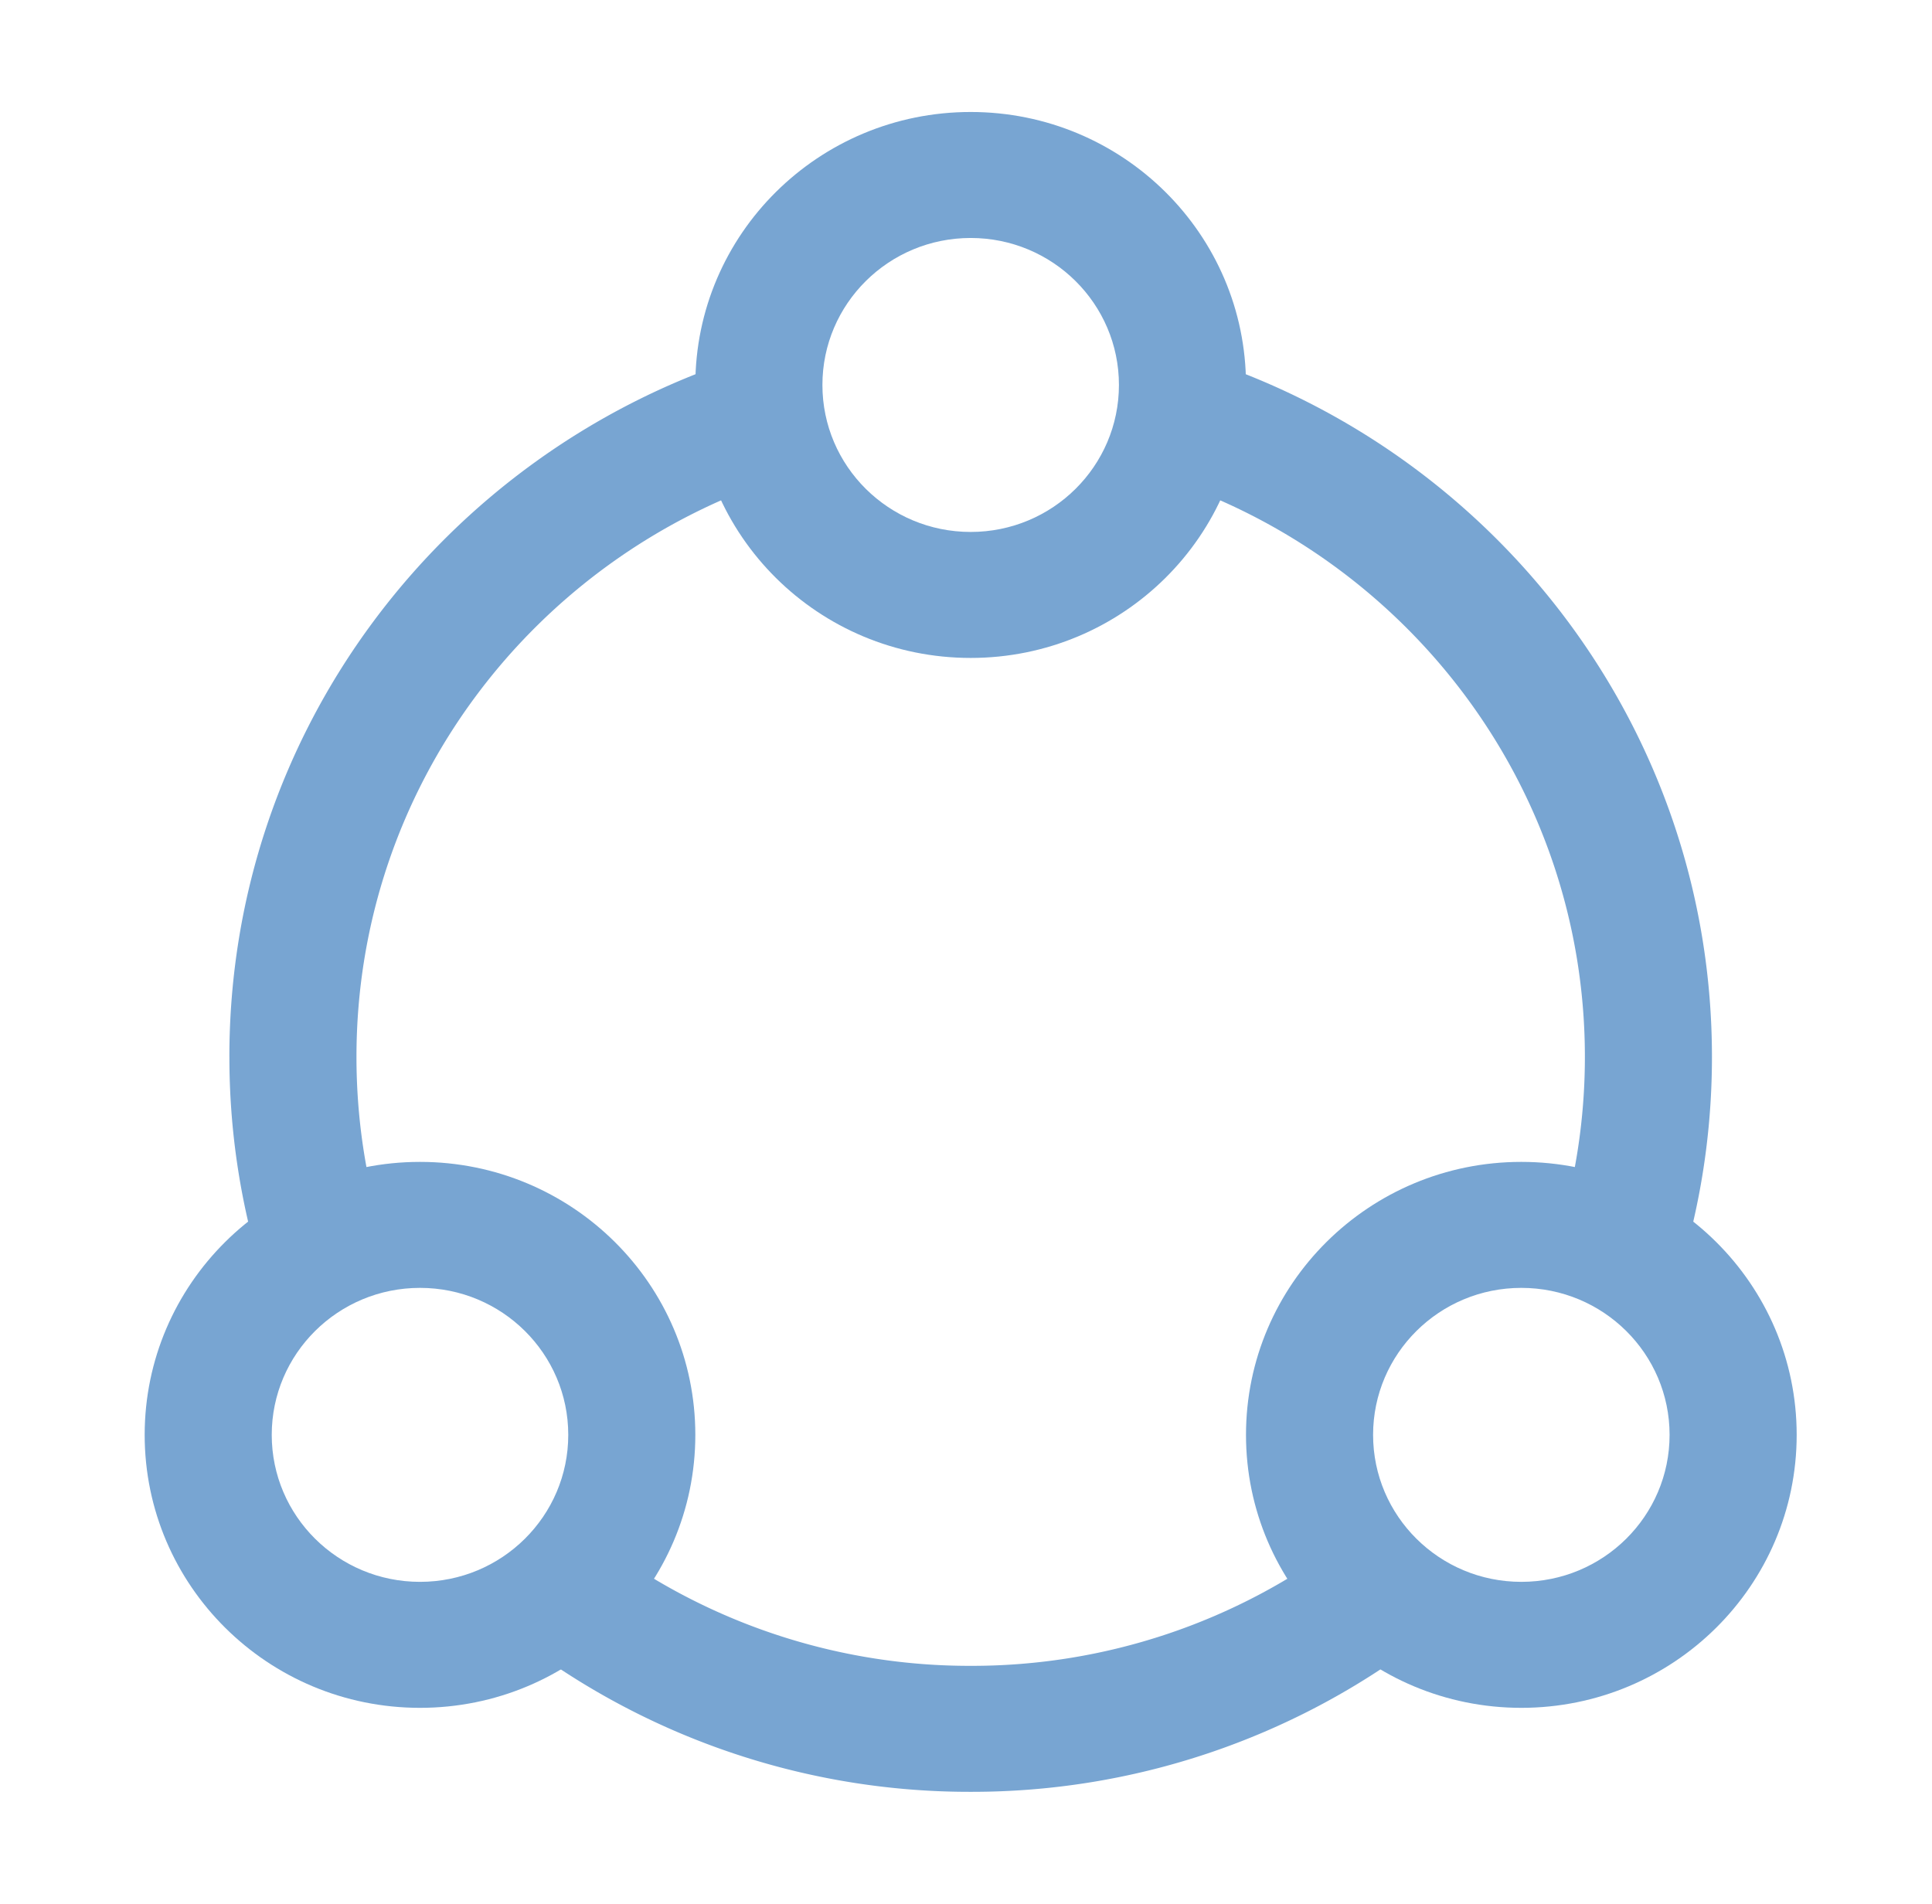
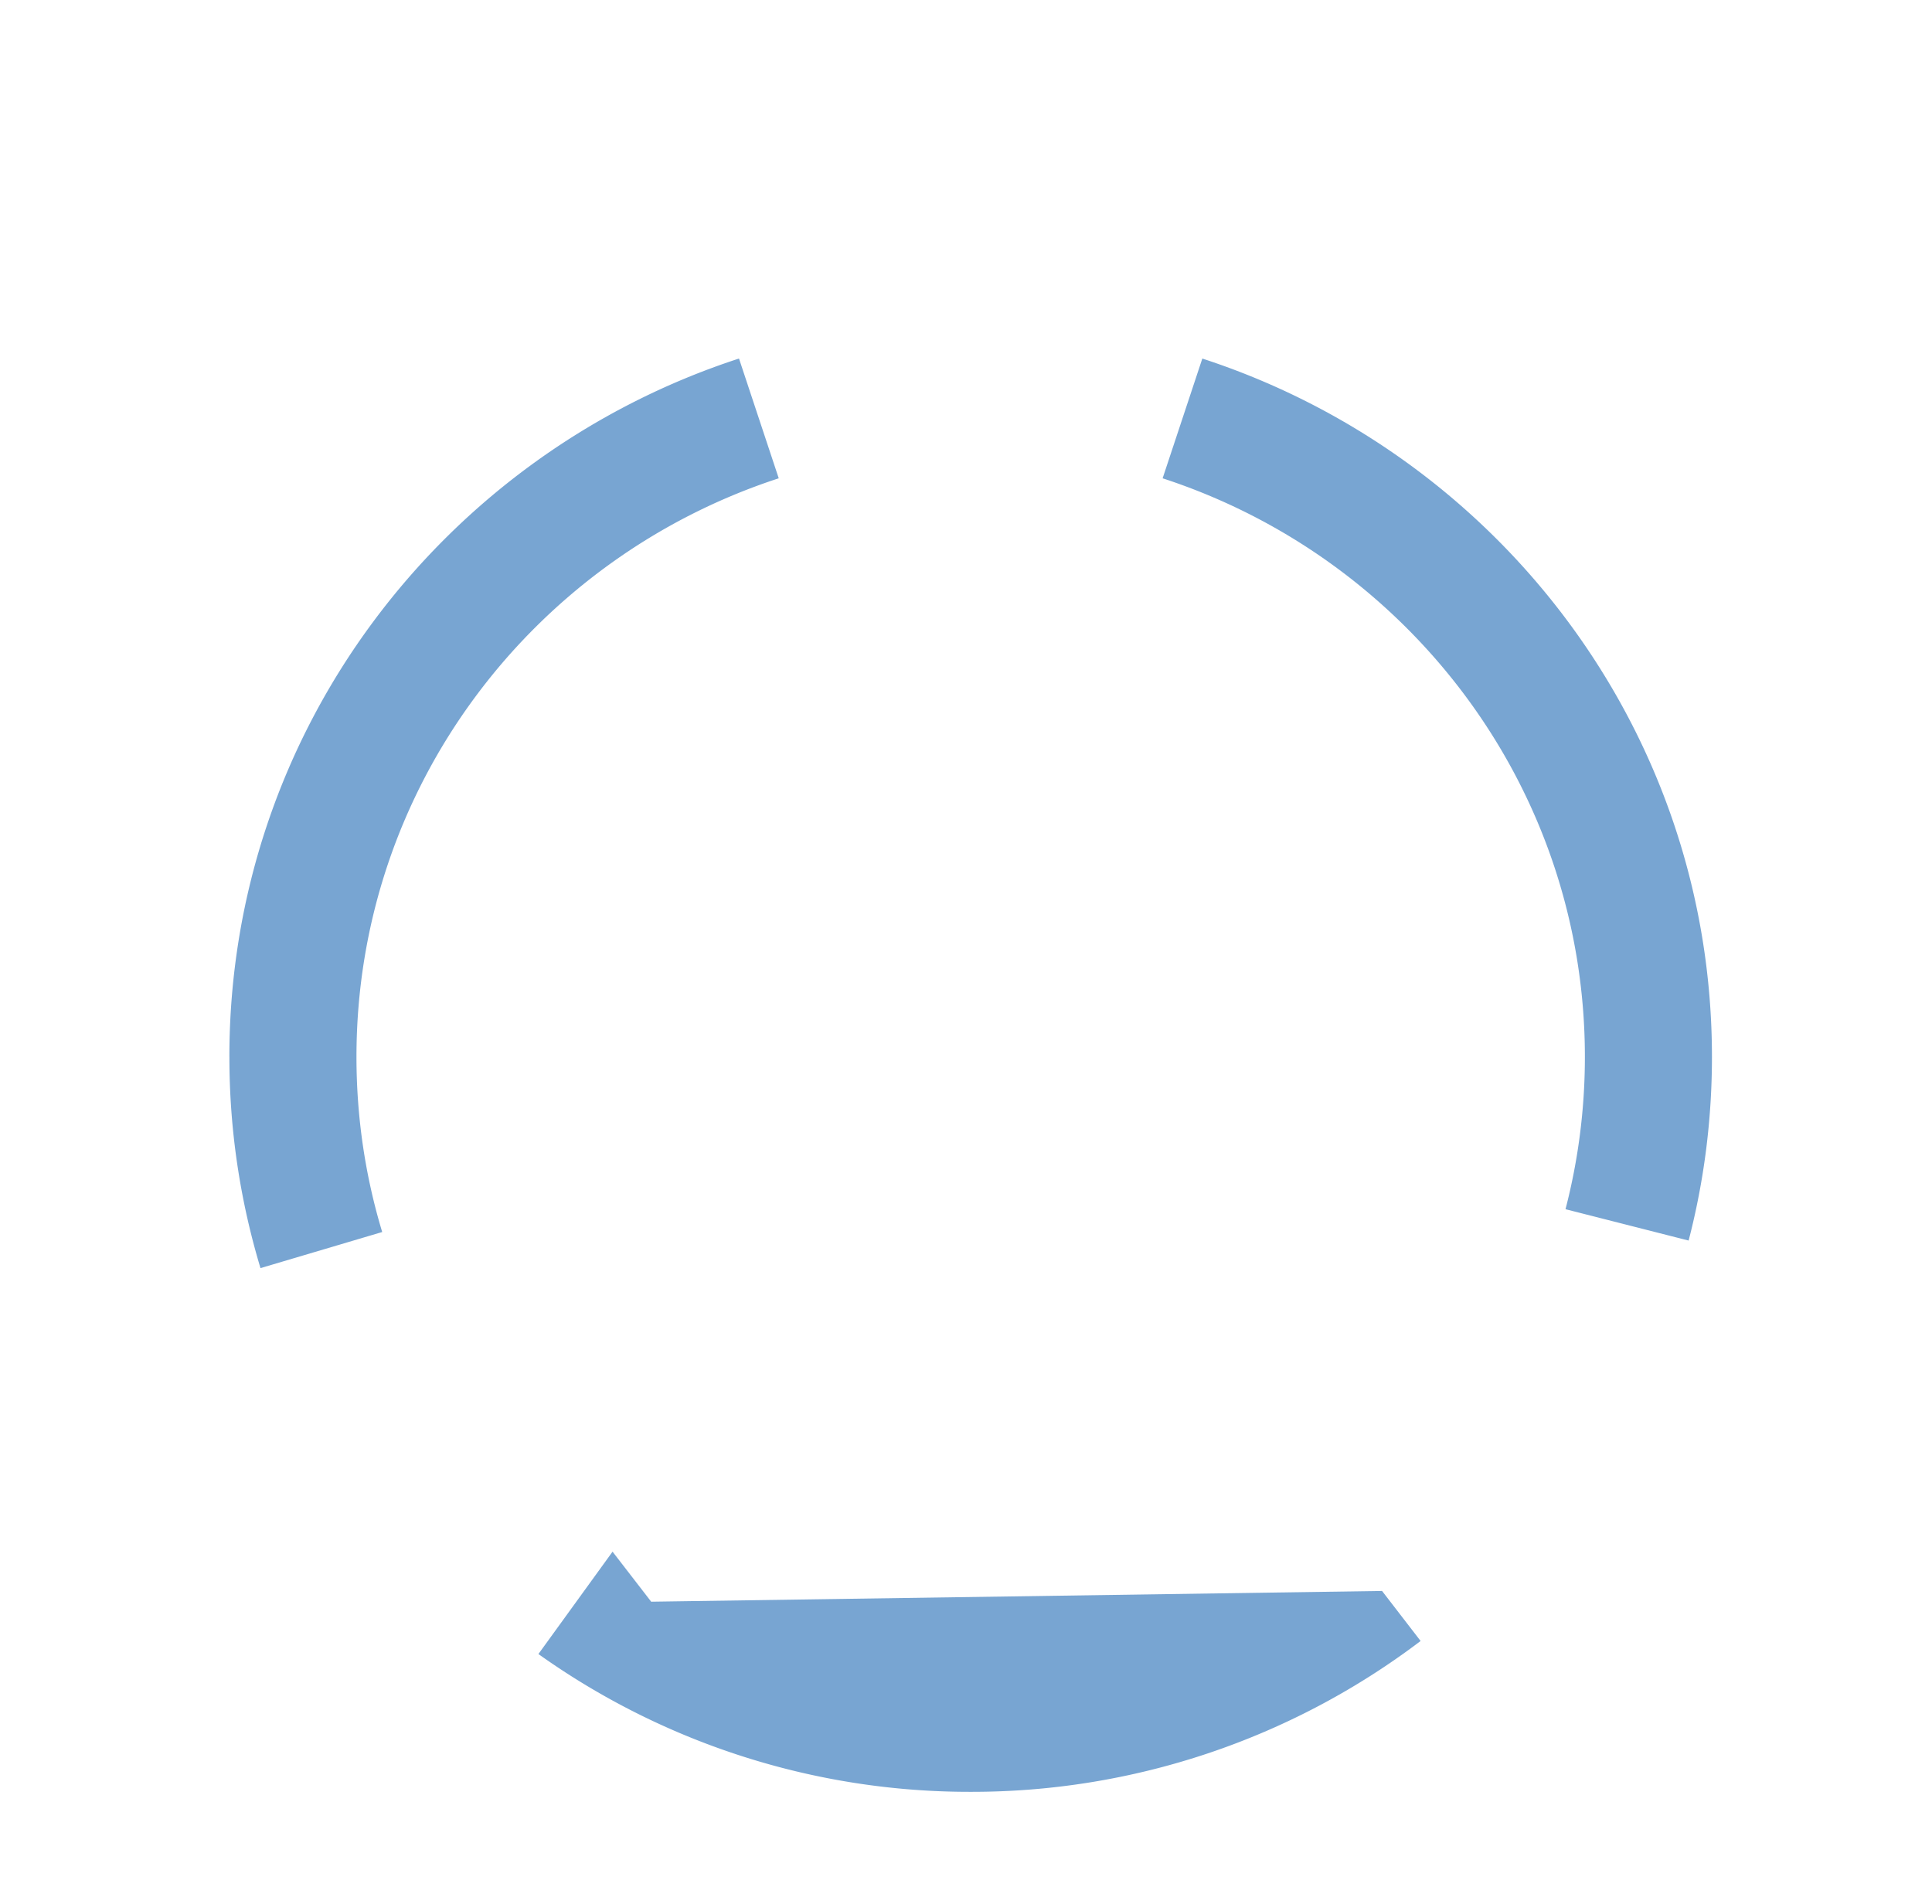
<svg xmlns="http://www.w3.org/2000/svg" width="69" height="68" fill="none">
-   <path d="m49.359 56.825 1.377 1.787A26.513 26.513 0 0 1 34.668 64a26.521 26.521 0 0 1-15.439-4.922l2.648-3.656a21.96 21.96 0 0 0 12.79 4.078 21.95 21.95 0 0 0 13.312-4.462l1.38 1.787ZM8.192 37.75c0-11.636 7.634-21.5 18.201-24.944l1.419 4.278c-8.76 2.855-15.081 11.03-15.081 20.666 0 2.177.321 4.277.919 6.255l-4.347 1.289a26.046 26.046 0 0 1-1.11-7.544Zm48.411 0c0-9.635-6.321-17.811-15.081-20.666l1.418-4.277C53.507 16.25 61.141 26.114 61.141 37.75c0 2.262-.288 4.46-.833 6.56l-4.397-1.12c.45-1.736.692-3.56.692-5.44Z" fill="#78A5D2" />
-   <path d="M20.295 51.25c0-2.9-2.37-5.25-5.295-5.25-2.924 0-5.295 2.35-5.295 5.25S12.075 56.5 15 56.5c2.924 0 5.295-2.35 5.295-5.25Zm4.538 0c0 5.385-4.402 9.75-9.833 9.75-5.43 0-9.833-4.365-9.833-9.75S9.569 41.5 15 41.5c5.43 0 9.833 4.365 9.833 9.75Zm34.795 0c0-2.9-2.37-5.25-5.295-5.25-2.924 0-5.294 2.35-5.294 5.25s2.37 5.25 5.294 5.25c2.925 0 5.295-2.35 5.295-5.25Zm4.539 0c0 5.385-4.403 9.75-9.834 9.75-5.43 0-9.833-4.365-9.833-9.75s4.403-9.75 9.833-9.75c5.431 0 9.834 4.365 9.834 9.75Zm-24.205-37.5c0-2.9-2.371-5.25-5.295-5.25-2.925 0-5.295 2.35-5.295 5.25S31.742 19 34.667 19c2.924 0 5.295-2.35 5.295-5.25Zm4.538 0c0 5.385-4.403 9.75-9.833 9.75-5.431 0-9.834-4.365-9.834-9.75S29.236 4 34.667 4c5.43 0 9.833 4.365 9.833 9.75Z" fill="#78A5D2" />
+   <path d="m49.359 56.825 1.377 1.787A26.513 26.513 0 0 1 34.668 64a26.521 26.521 0 0 1-15.439-4.922l2.648-3.656l1.38 1.787ZM8.192 37.75c0-11.636 7.634-21.5 18.201-24.944l1.419 4.278c-8.76 2.855-15.081 11.03-15.081 20.666 0 2.177.321 4.277.919 6.255l-4.347 1.289a26.046 26.046 0 0 1-1.11-7.544Zm48.411 0c0-9.635-6.321-17.811-15.081-20.666l1.418-4.277C53.507 16.25 61.141 26.114 61.141 37.75c0 2.262-.288 4.46-.833 6.56l-4.397-1.12c.45-1.736.692-3.56.692-5.44Z" fill="#78A5D2" />
</svg>